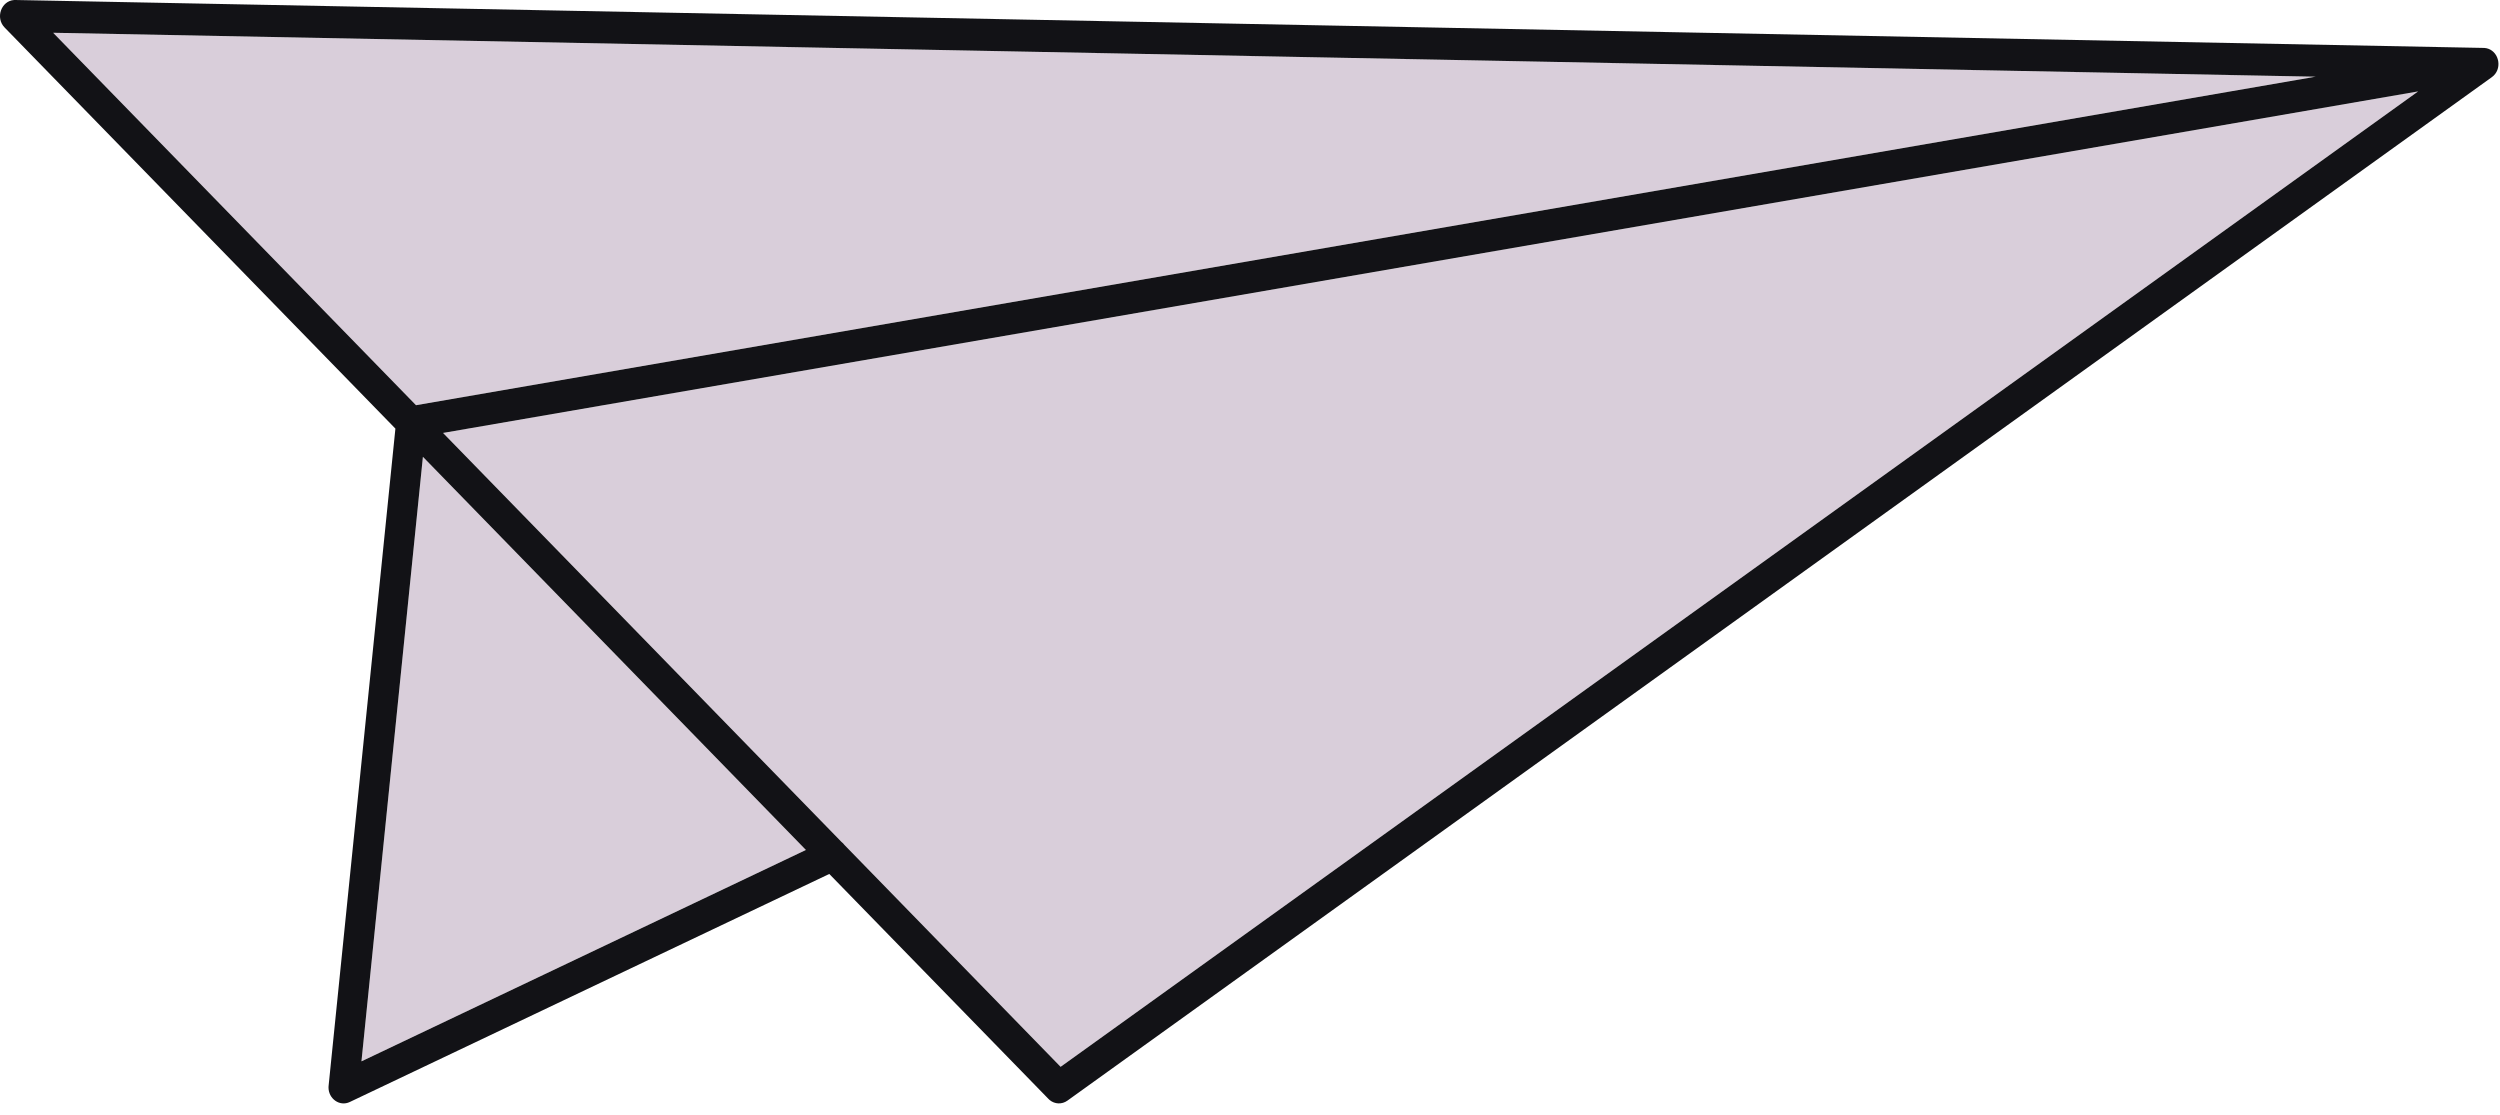
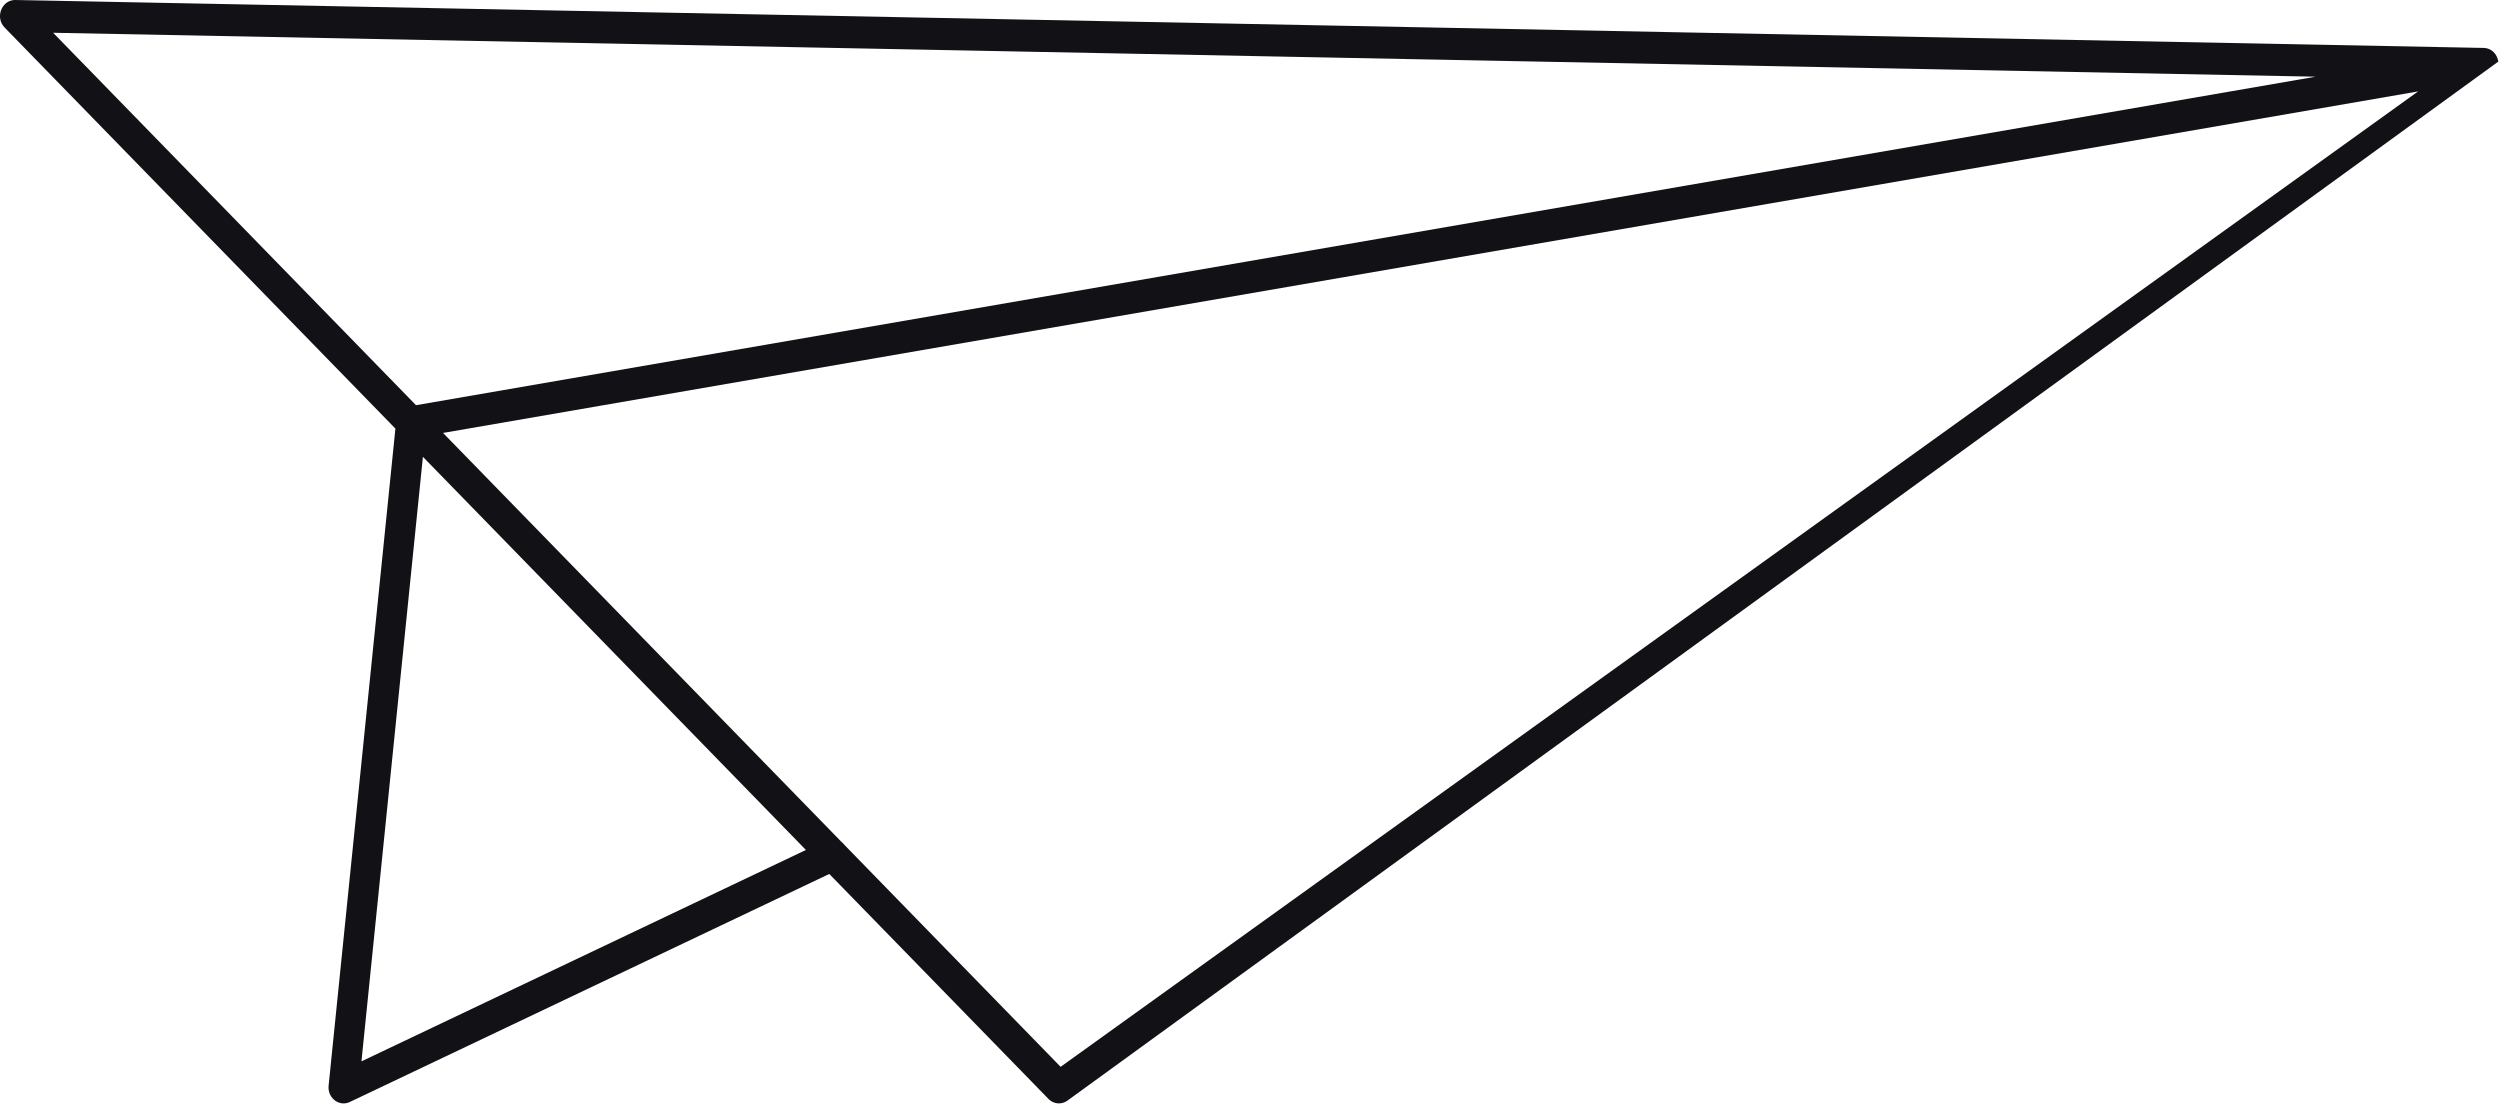
<svg xmlns="http://www.w3.org/2000/svg" width="74" height="33" viewBox="0 0 74 33" fill="none">
-   <path fill-rule="evenodd" clip-rule="evenodd" d="M71.576 2.706L31.394 31.578L24.996 25.01C24.979 24.987 24.96 24.966 24.939 24.947L24.907 24.919L13.114 12.815L71.576 2.706ZM12.518 13.523L23.855 25.159L10.699 31.416L12.518 13.523ZM1.573 0.97L68.542 2.27L12.314 11.994L1.573 0.97Z" fill="#D9CEDA" />
-   <path fill-rule="evenodd" clip-rule="evenodd" d="M0.412 0.001L0.456 0L73.536 1.419C73.711 1.431 73.841 1.539 73.906 1.679L73.919 1.71L73.936 1.762L73.944 1.795L73.949 1.824C73.973 1.99 73.916 2.171 73.757 2.285L31.595 32.579C31.433 32.695 31.221 32.686 31.07 32.561L31.034 32.527L24.547 25.869L10.354 32.619C10.053 32.763 9.719 32.521 9.724 32.181L9.727 32.136L11.704 12.687L0.137 0.815C-0.144 0.527 0.036 0.031 0.412 0.001ZM71.576 2.706L13.114 12.815L24.907 24.919C24.941 24.945 24.971 24.975 24.996 25.01L31.394 31.578L71.576 2.706ZM12.518 13.522L10.699 31.416L23.855 25.159L12.518 13.522ZM1.573 0.97L12.314 11.994L68.542 2.27L1.573 0.97Z" fill="#121216" />
+   <path fill-rule="evenodd" clip-rule="evenodd" d="M0.412 0.001L0.456 0L73.536 1.419C73.711 1.431 73.841 1.539 73.906 1.679L73.919 1.71L73.936 1.762L73.944 1.795L73.949 1.824L31.595 32.579C31.433 32.695 31.221 32.686 31.07 32.561L31.034 32.527L24.547 25.869L10.354 32.619C10.053 32.763 9.719 32.521 9.724 32.181L9.727 32.136L11.704 12.687L0.137 0.815C-0.144 0.527 0.036 0.031 0.412 0.001ZM71.576 2.706L13.114 12.815L24.907 24.919C24.941 24.945 24.971 24.975 24.996 25.01L31.394 31.578L71.576 2.706ZM12.518 13.522L10.699 31.416L23.855 25.159L12.518 13.522ZM1.573 0.97L12.314 11.994L68.542 2.27L1.573 0.97Z" fill="#121216" />
</svg>